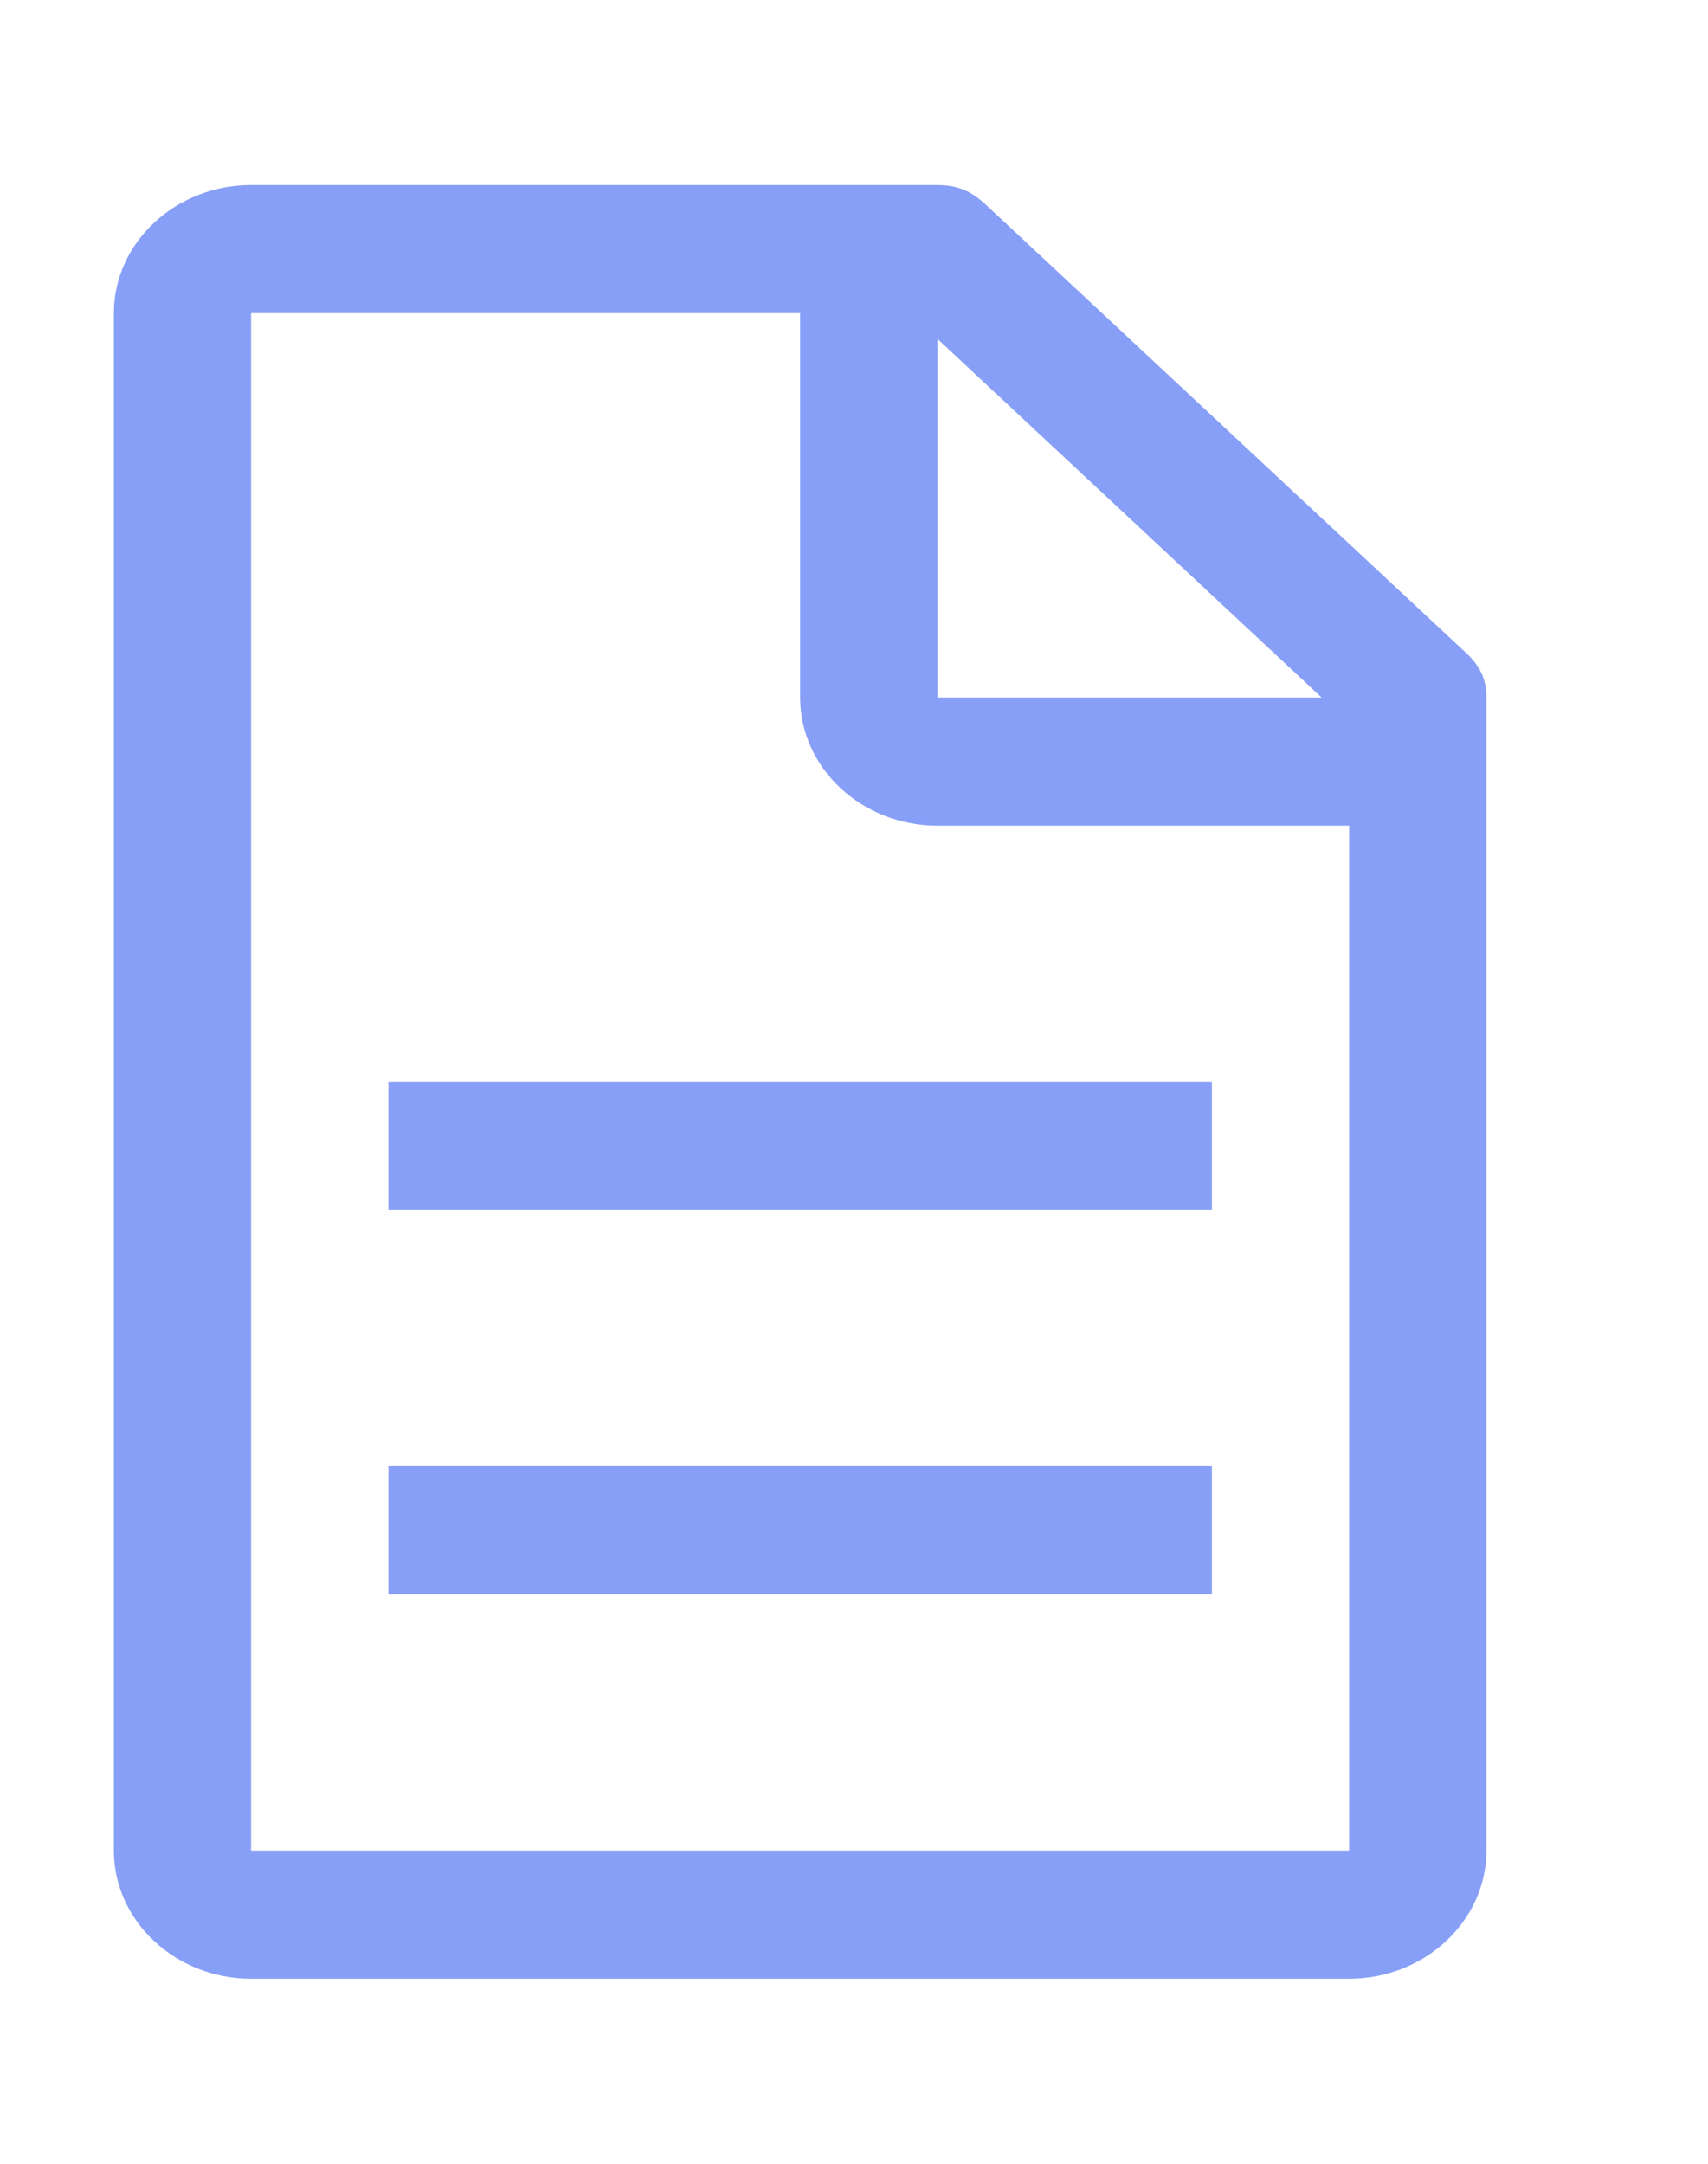
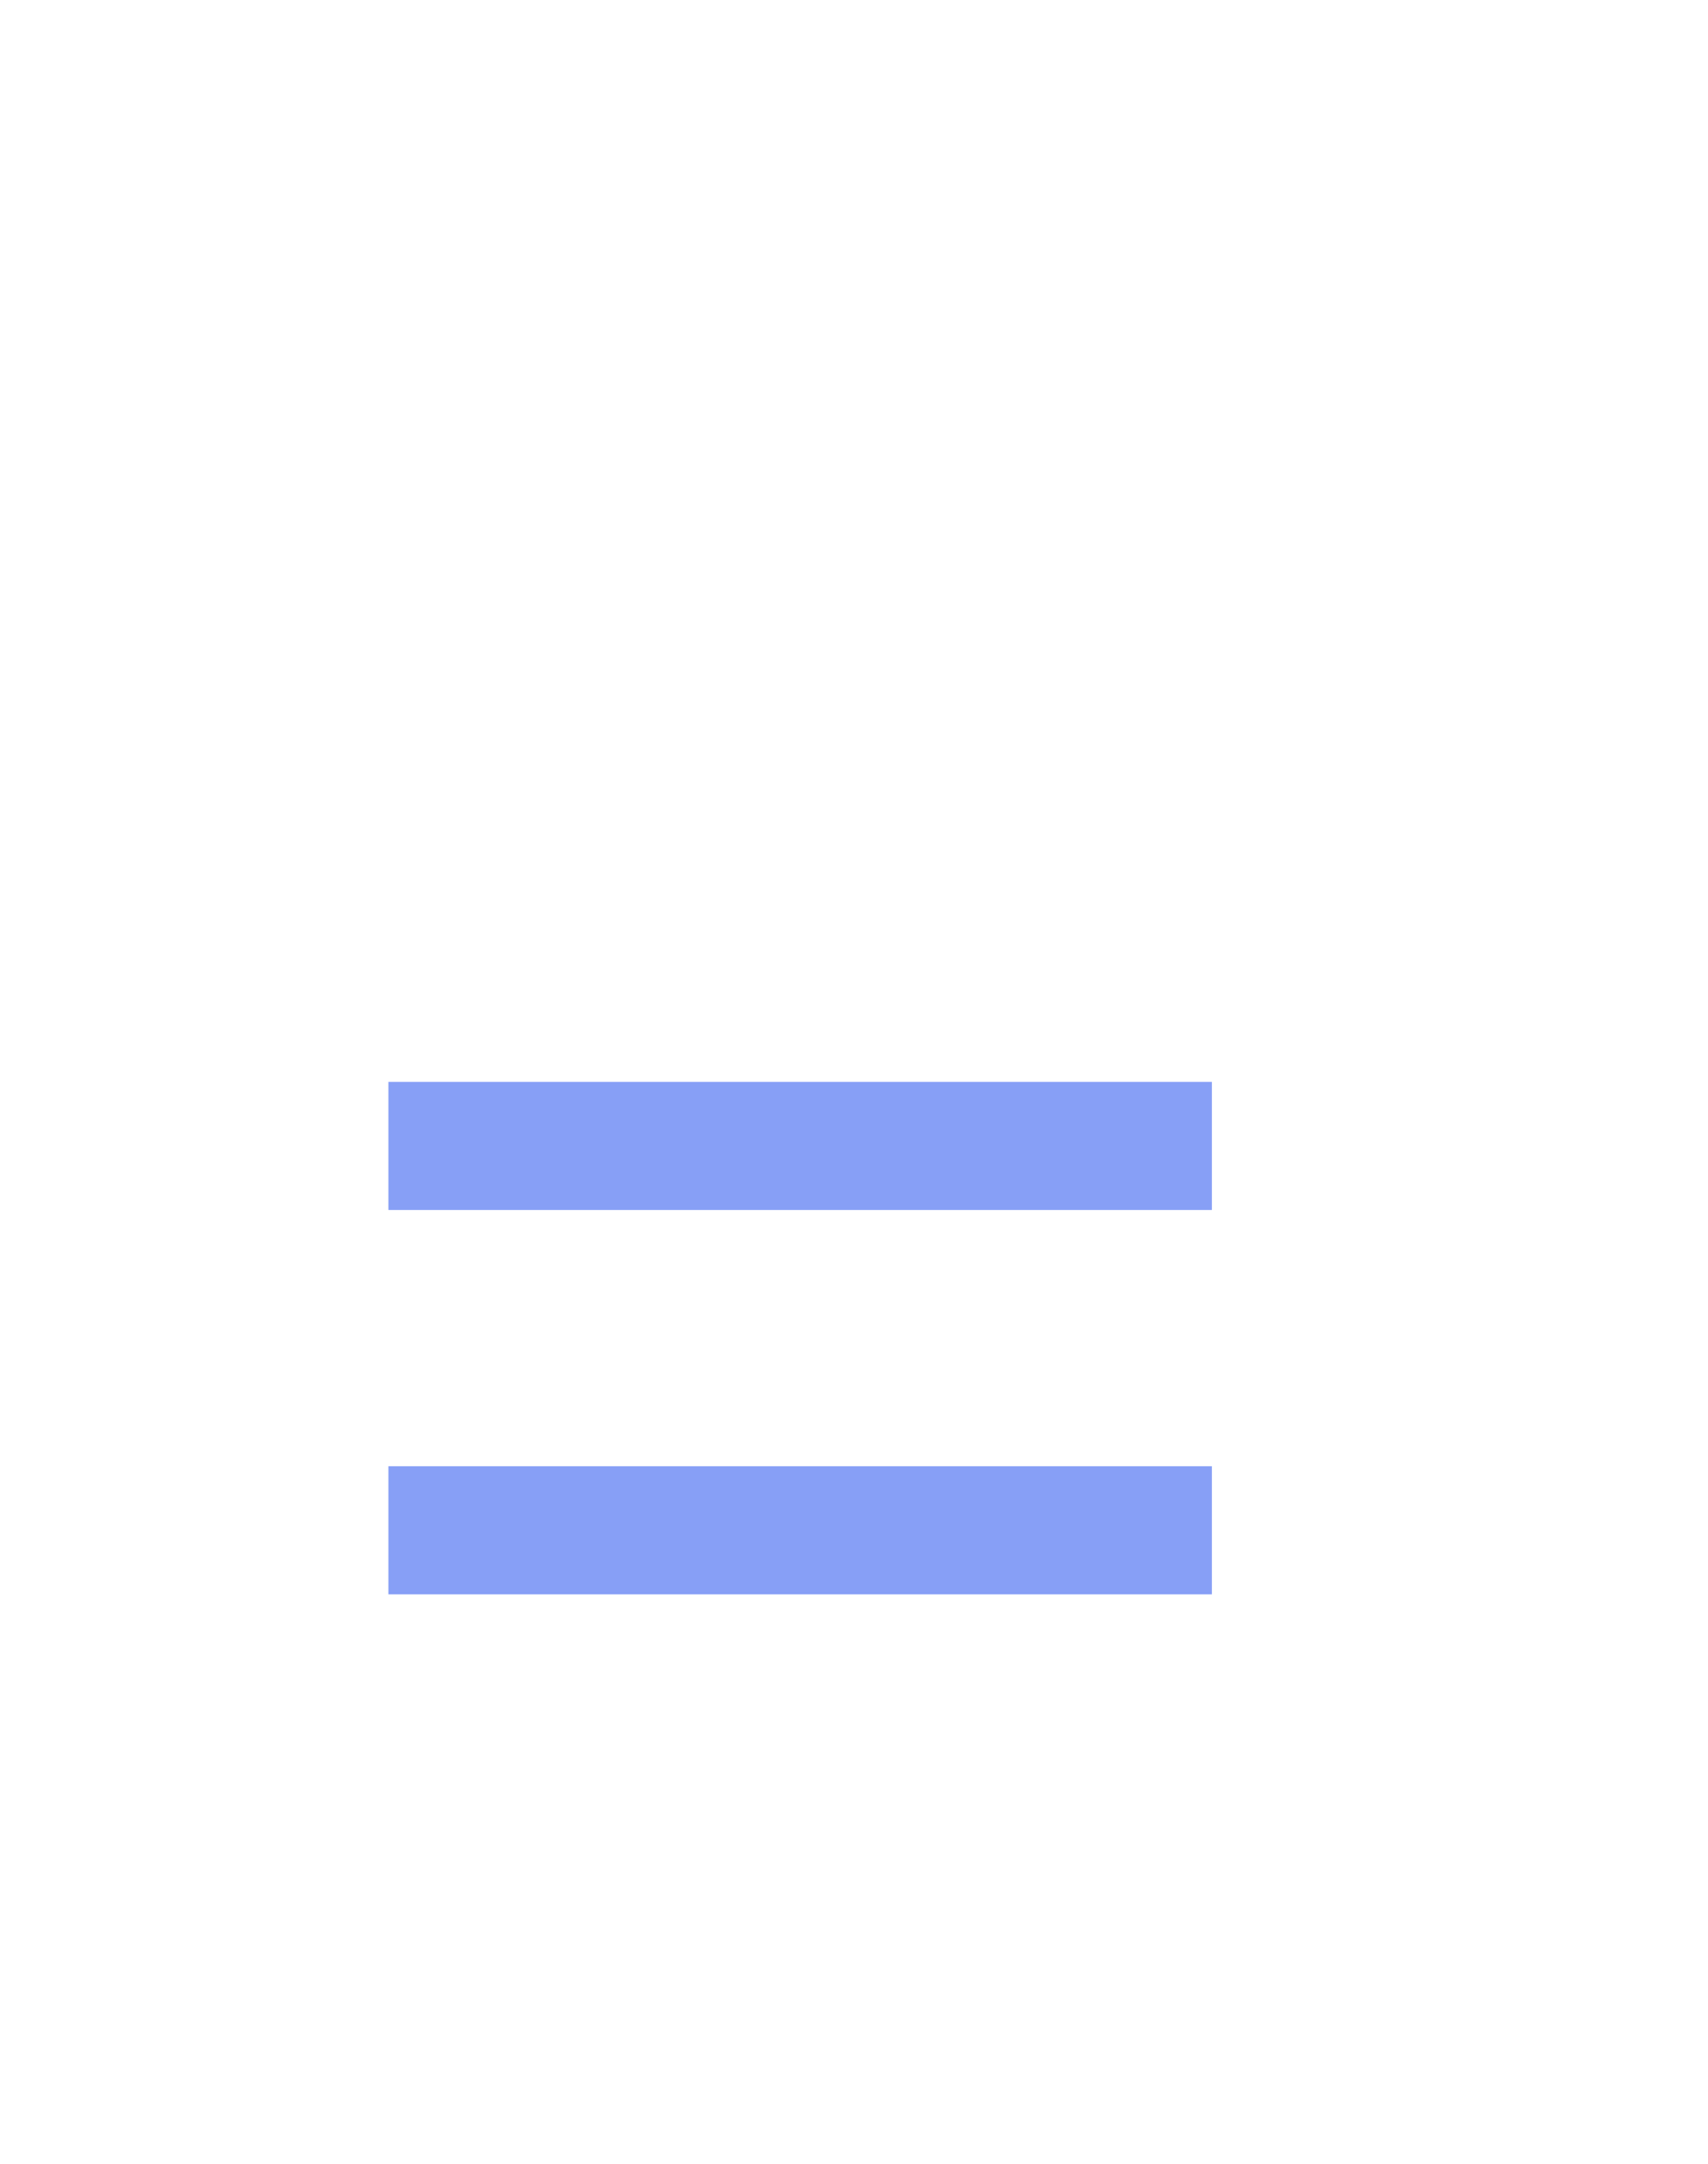
<svg xmlns="http://www.w3.org/2000/svg" width="15" height="19" viewBox="0 0 15 19" fill="none">
-   <path d="M12.873 5.731L8.654 1.794C8.533 1.681 8.413 1.625 8.232 1.625H2.205C1.542 1.625 1 2.131 1 2.75V16.25C1 16.869 1.542 17.375 2.205 17.375H11.848C12.511 17.375 13.054 16.869 13.054 16.25V6.125C13.054 5.956 12.993 5.844 12.873 5.731ZM8.232 2.975L11.607 6.125H8.232V2.975ZM11.848 16.25H2.205V2.75H7.027V6.125C7.027 6.744 7.569 7.25 8.232 7.25H11.848V16.25Z" fill="#879FF6" />
  <path d="M3.411 12.875H10.643V14H3.411V12.875ZM3.411 9.5H10.643V10.625H3.411V9.5Z" fill="#879FF6" />
</svg>